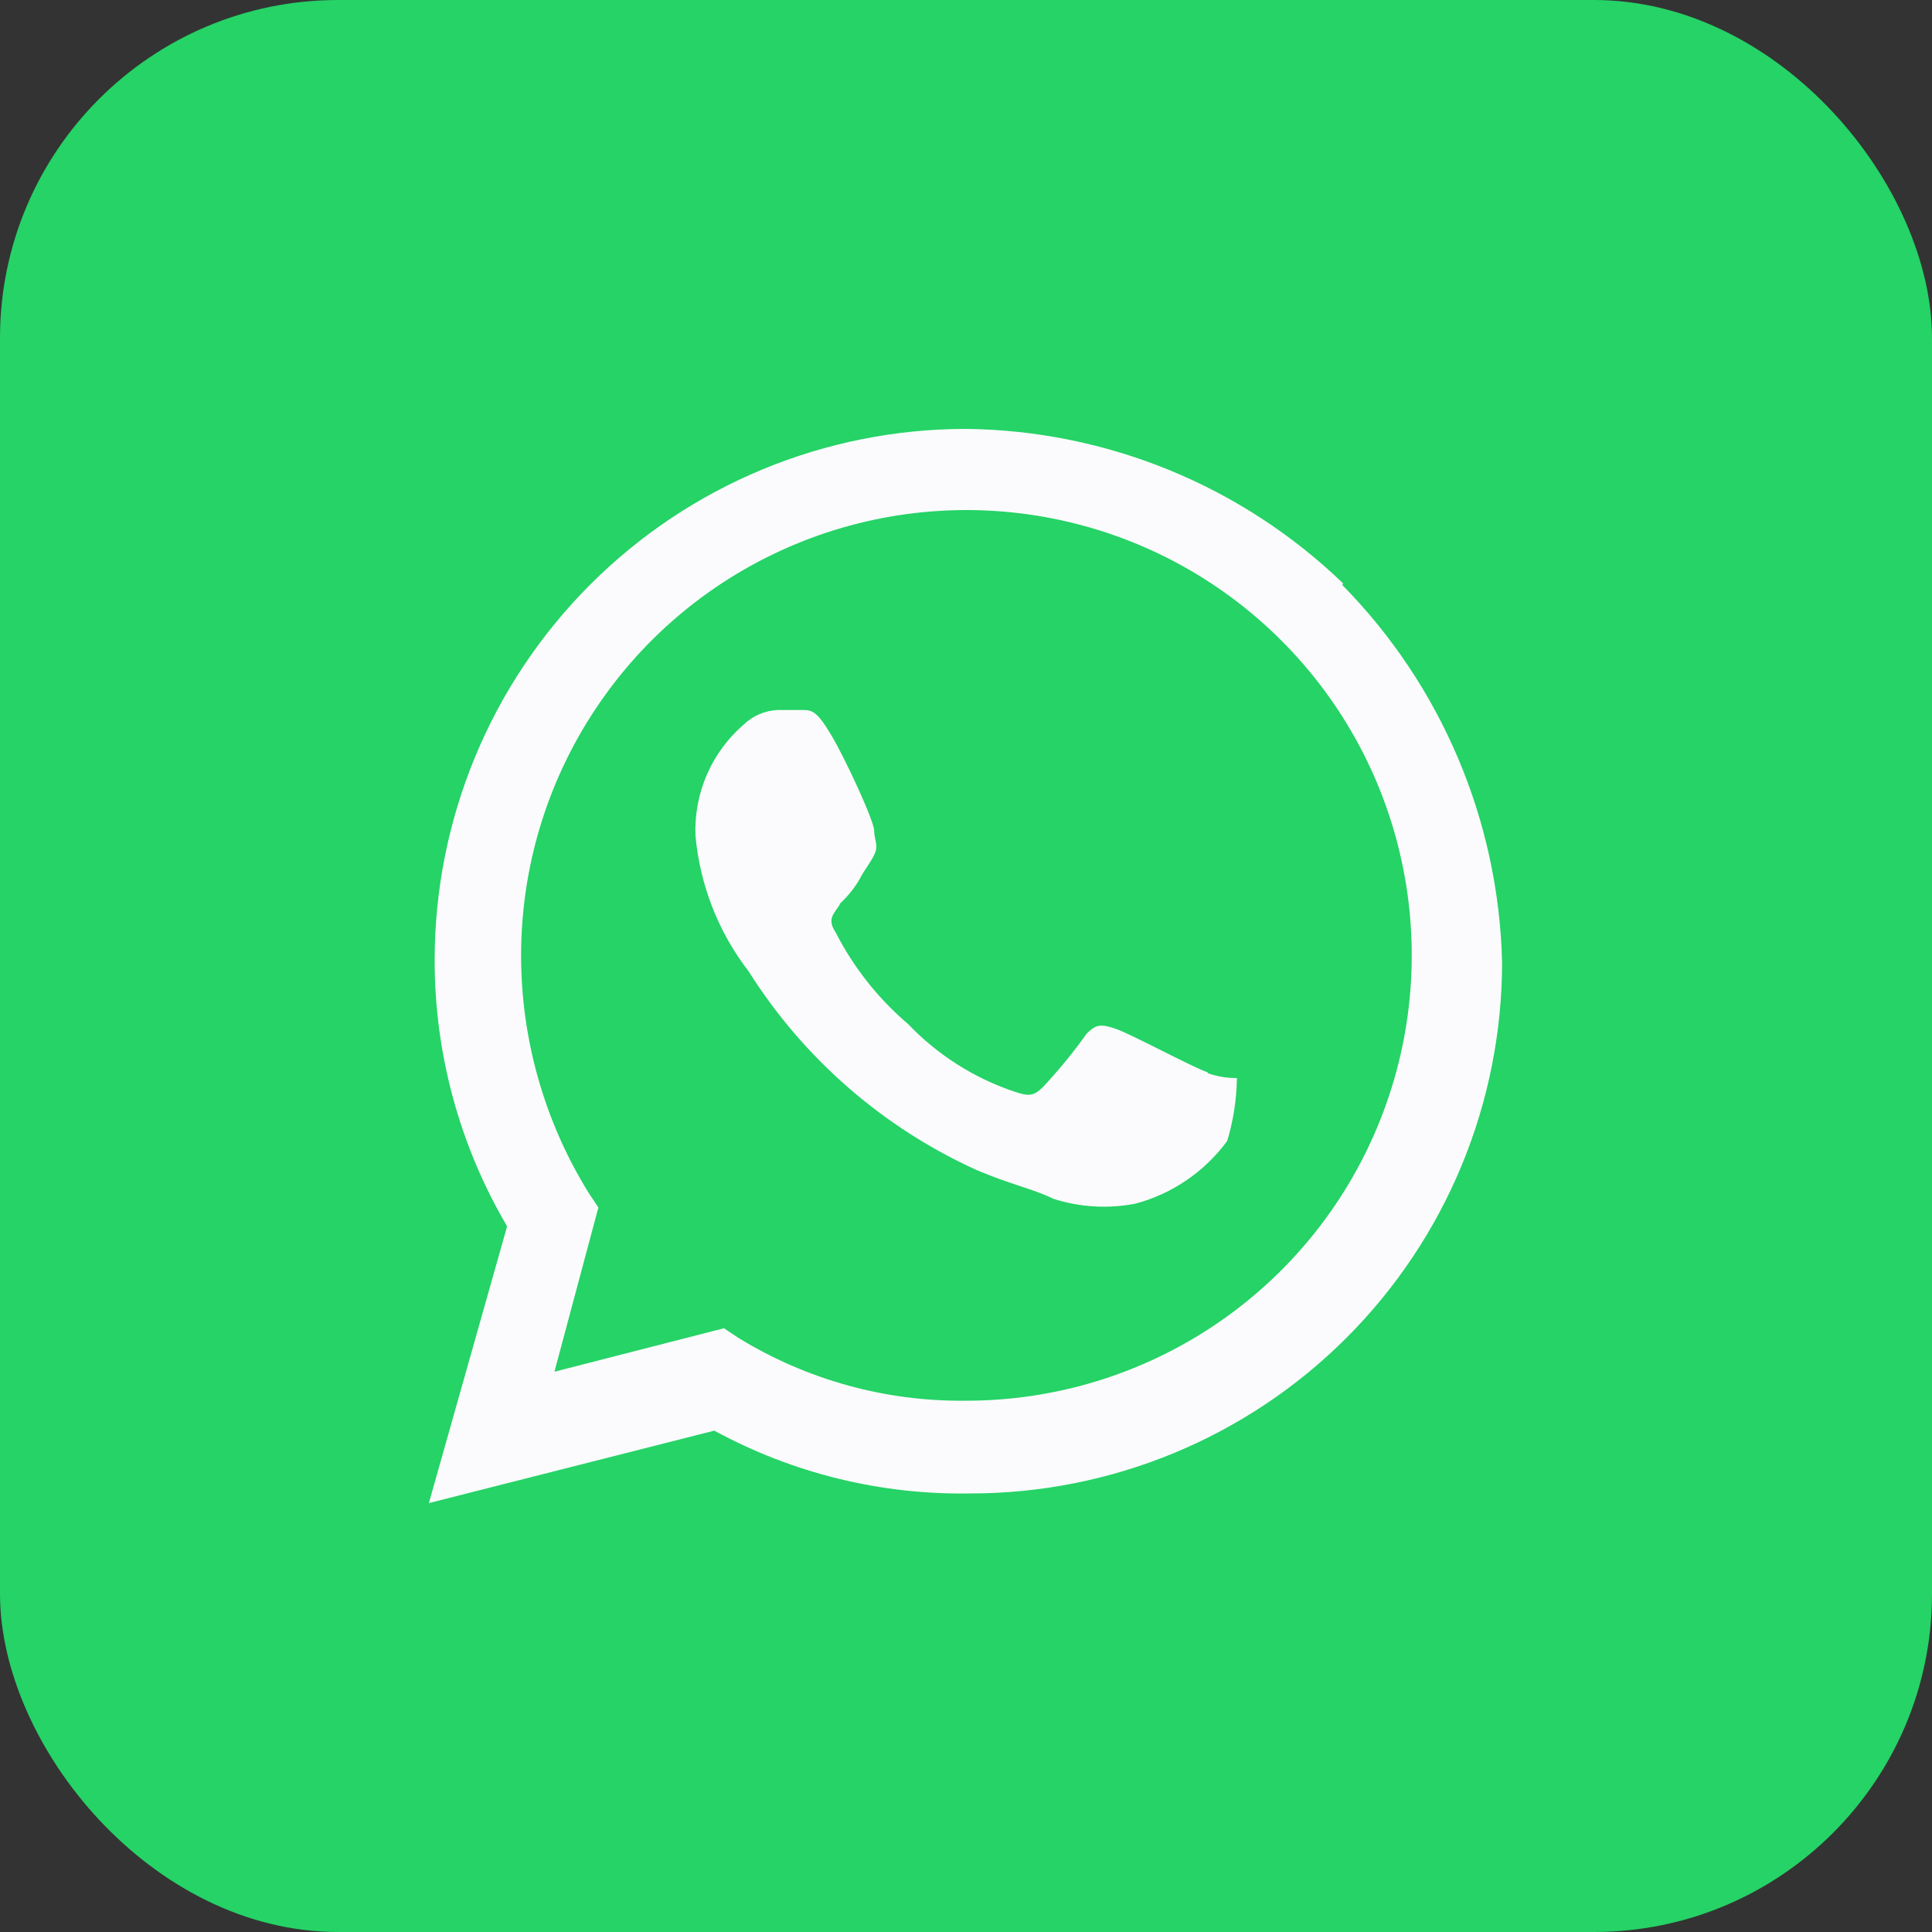
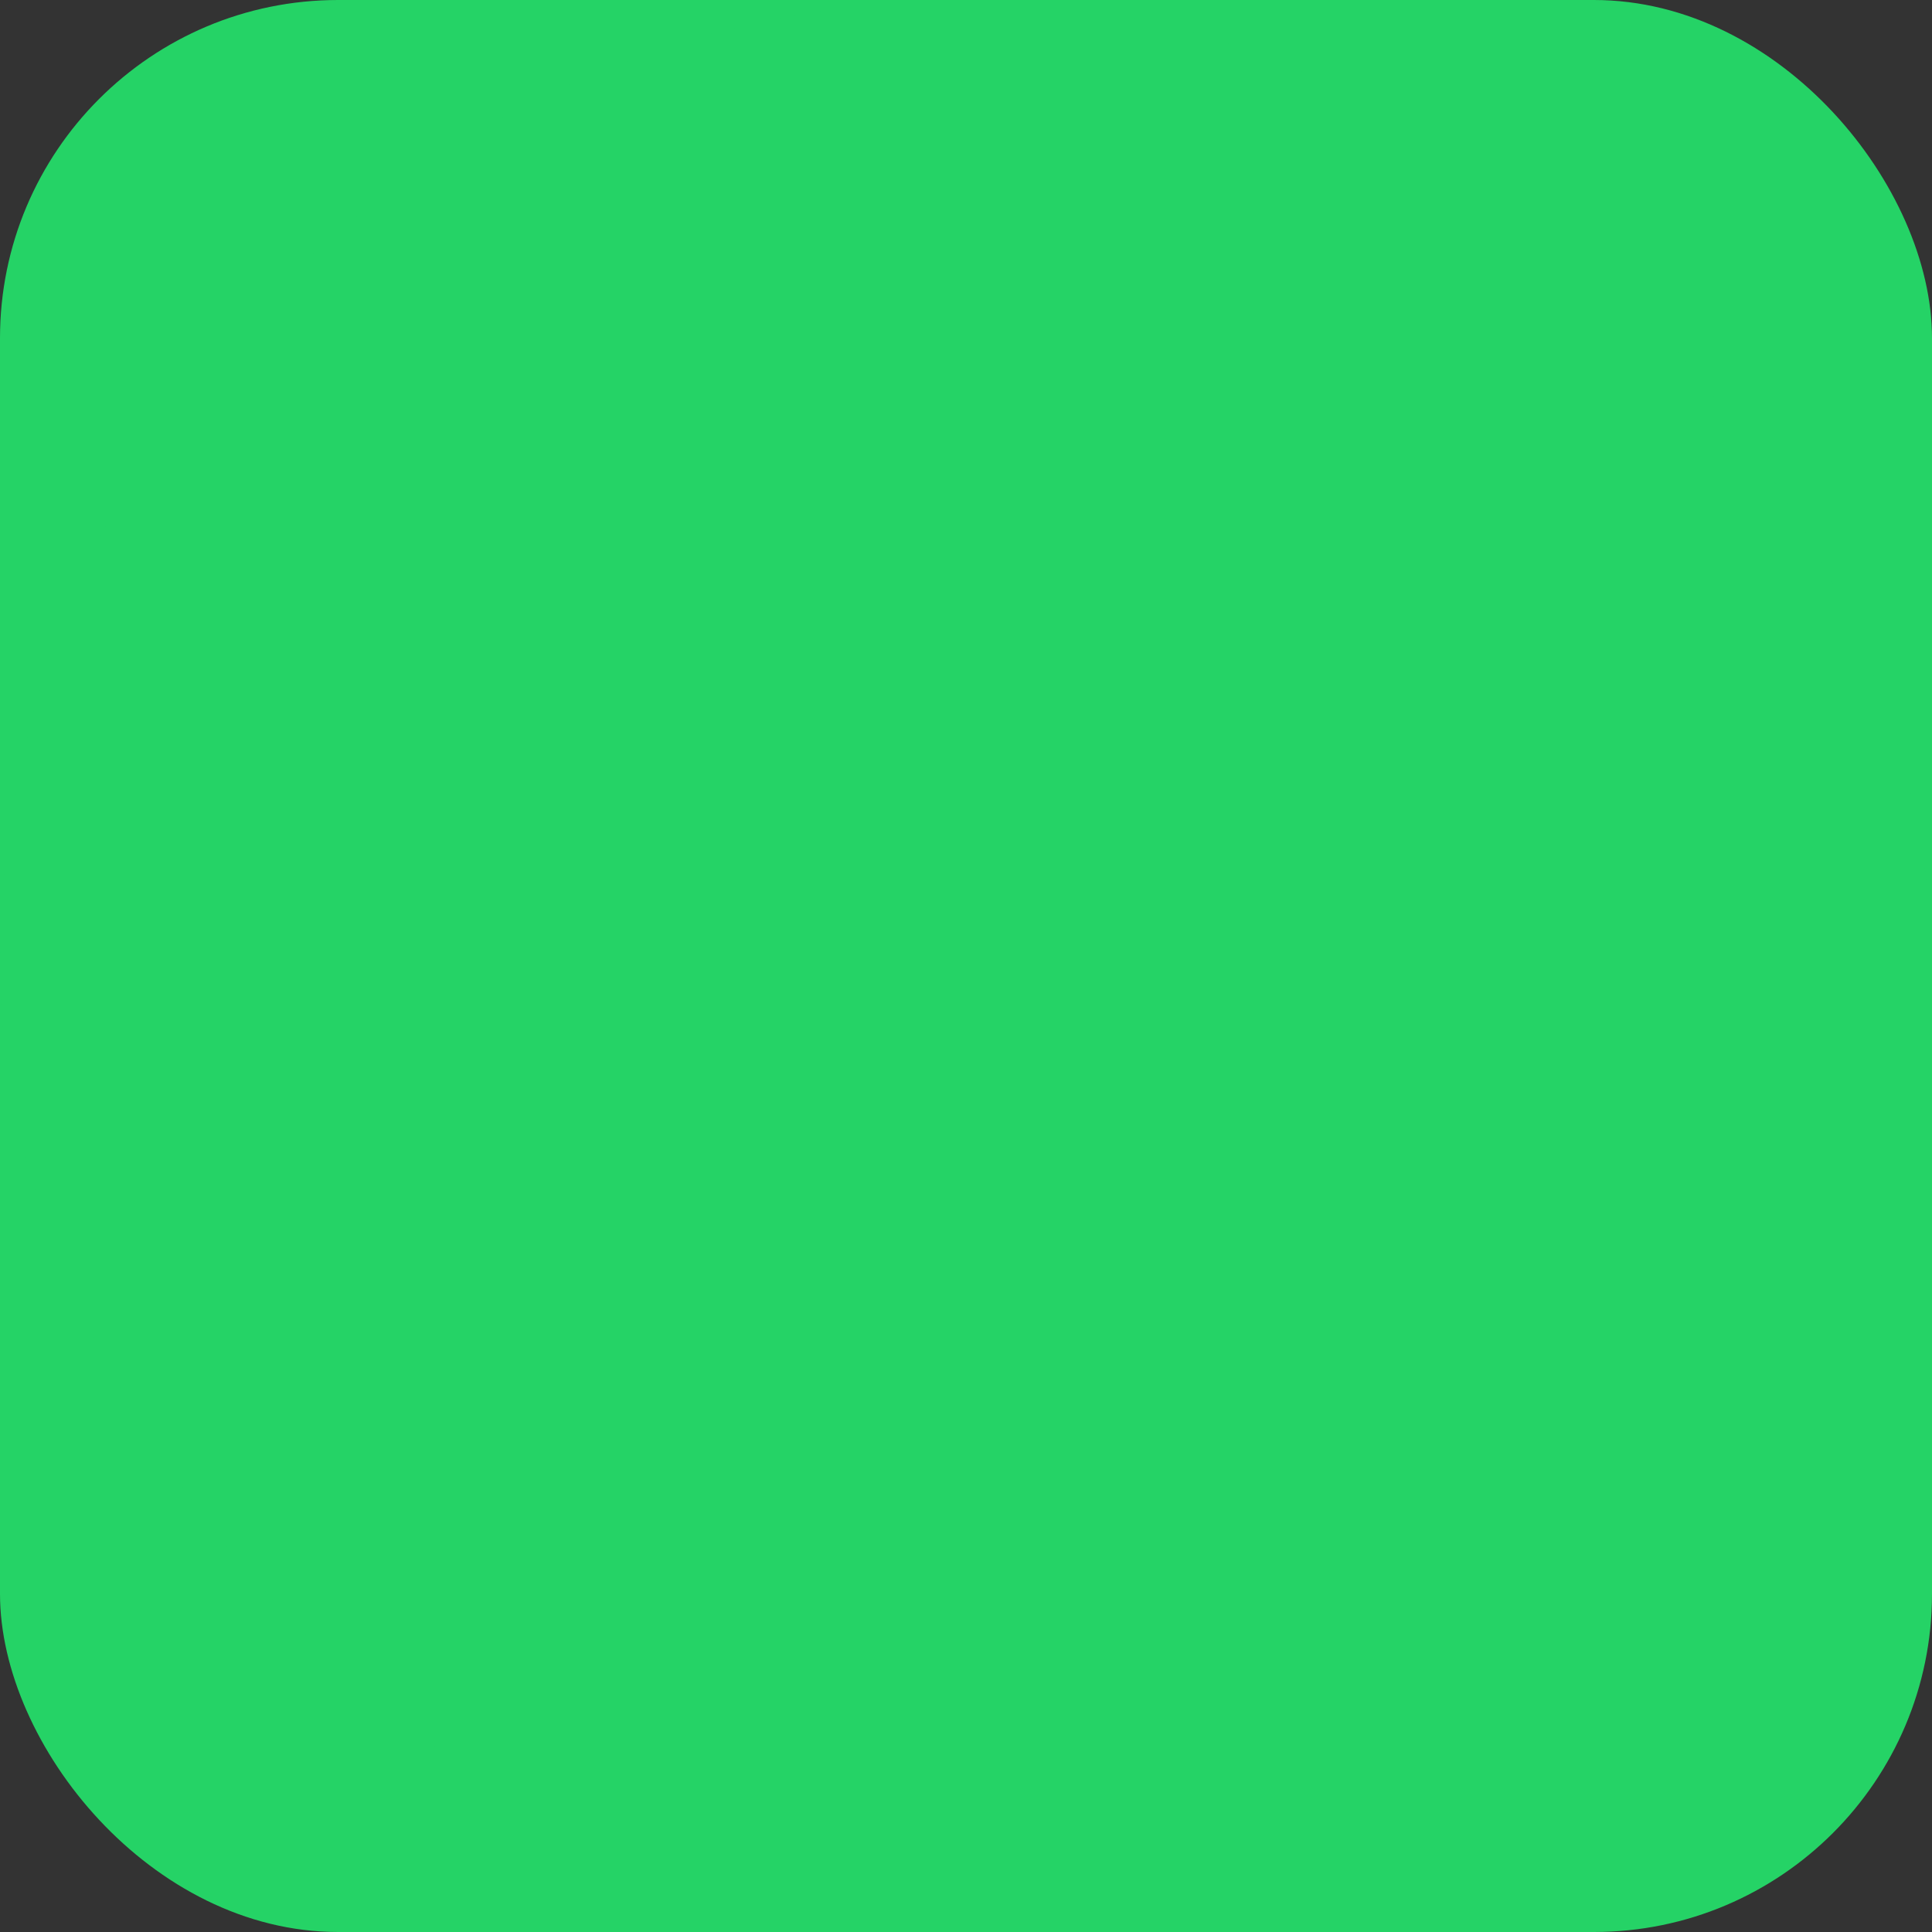
<svg xmlns="http://www.w3.org/2000/svg" width="40" height="40" viewBox="0 0 40 40" fill="none">
  <rect x="0" y="0" width="40" height="40" fill="#333333" stroke="none" />
  <rect width="40" height="40" rx="7" fill="#25D366" />
  <rect width="40" height="40" rx="20" fill="#25D366" />
-   <path d="M24.999 22.2C24.699 22.1 23.399 21.4 23.099 21.3C22.799 21.2 22.699 21.2 22.499 21.4C22.224 21.786 21.923 22.154 21.599 22.5C21.399 22.7 21.299 22.7 20.999 22.6C20.163 22.319 19.408 21.838 18.799 21.2C18.179 20.671 17.669 20.026 17.299 19.3C17.099 19 17.299 18.9 17.399 18.7C17.556 18.554 17.691 18.385 17.799 18.2C17.899 18 17.999 17.9 18.099 17.7C18.199 17.5 18.099 17.4 18.099 17.2C18.099 17 17.499 15.7 17.199 15.2C16.899 14.7 16.799 14.7 16.599 14.7H16.099C15.837 14.712 15.588 14.818 15.399 15C15.07 15.284 14.809 15.638 14.636 16.036C14.463 16.434 14.382 16.866 14.399 17.3C14.491 18.322 14.872 19.297 15.499 20.11C16.635 21.91 18.272 23.338 20.209 24.22C20.909 24.52 21.409 24.62 21.809 24.82C22.358 24.996 22.943 25.03 23.509 24.92C24.272 24.716 24.942 24.257 25.409 23.62C25.535 23.198 25.603 22.76 25.609 22.32C25.405 22.322 25.202 22.288 25.009 22.22L24.999 22.2ZM19.999 29C18.338 29.02 16.705 28.569 15.289 27.7L14.989 27.5L11.479 28.4L12.389 25L12.189 24.7C11.275 23.225 10.79 21.525 10.789 19.79C10.787 17.965 11.326 16.181 12.339 14.664C13.351 13.146 14.791 11.963 16.476 11.264C18.161 10.565 20.016 10.381 21.805 10.737C23.595 11.092 25.238 11.97 26.528 13.26C27.819 14.55 28.697 16.194 29.052 17.984C29.408 19.773 29.224 21.628 28.525 23.313C27.826 24.998 26.643 26.438 25.125 27.45C23.607 28.462 21.823 29.002 19.999 29ZM27.809 12.08C25.709 10.056 22.915 8.911 19.999 8.88C17.081 8.88 14.284 10.039 12.221 12.102C10.158 14.165 8.999 16.962 8.999 19.88C8.998 21.817 9.516 23.72 10.499 25.39L8.879 31.12L14.789 29.62C16.416 30.506 18.246 30.954 20.099 30.92C21.543 30.92 22.974 30.635 24.308 30.083C25.643 29.53 26.856 28.72 27.877 27.698C28.898 26.677 29.709 25.464 30.262 24.129C30.814 22.795 31.099 21.364 31.099 19.92C31.028 16.991 29.845 14.198 27.789 12.11" fill="#FBFBFD" />
</svg>